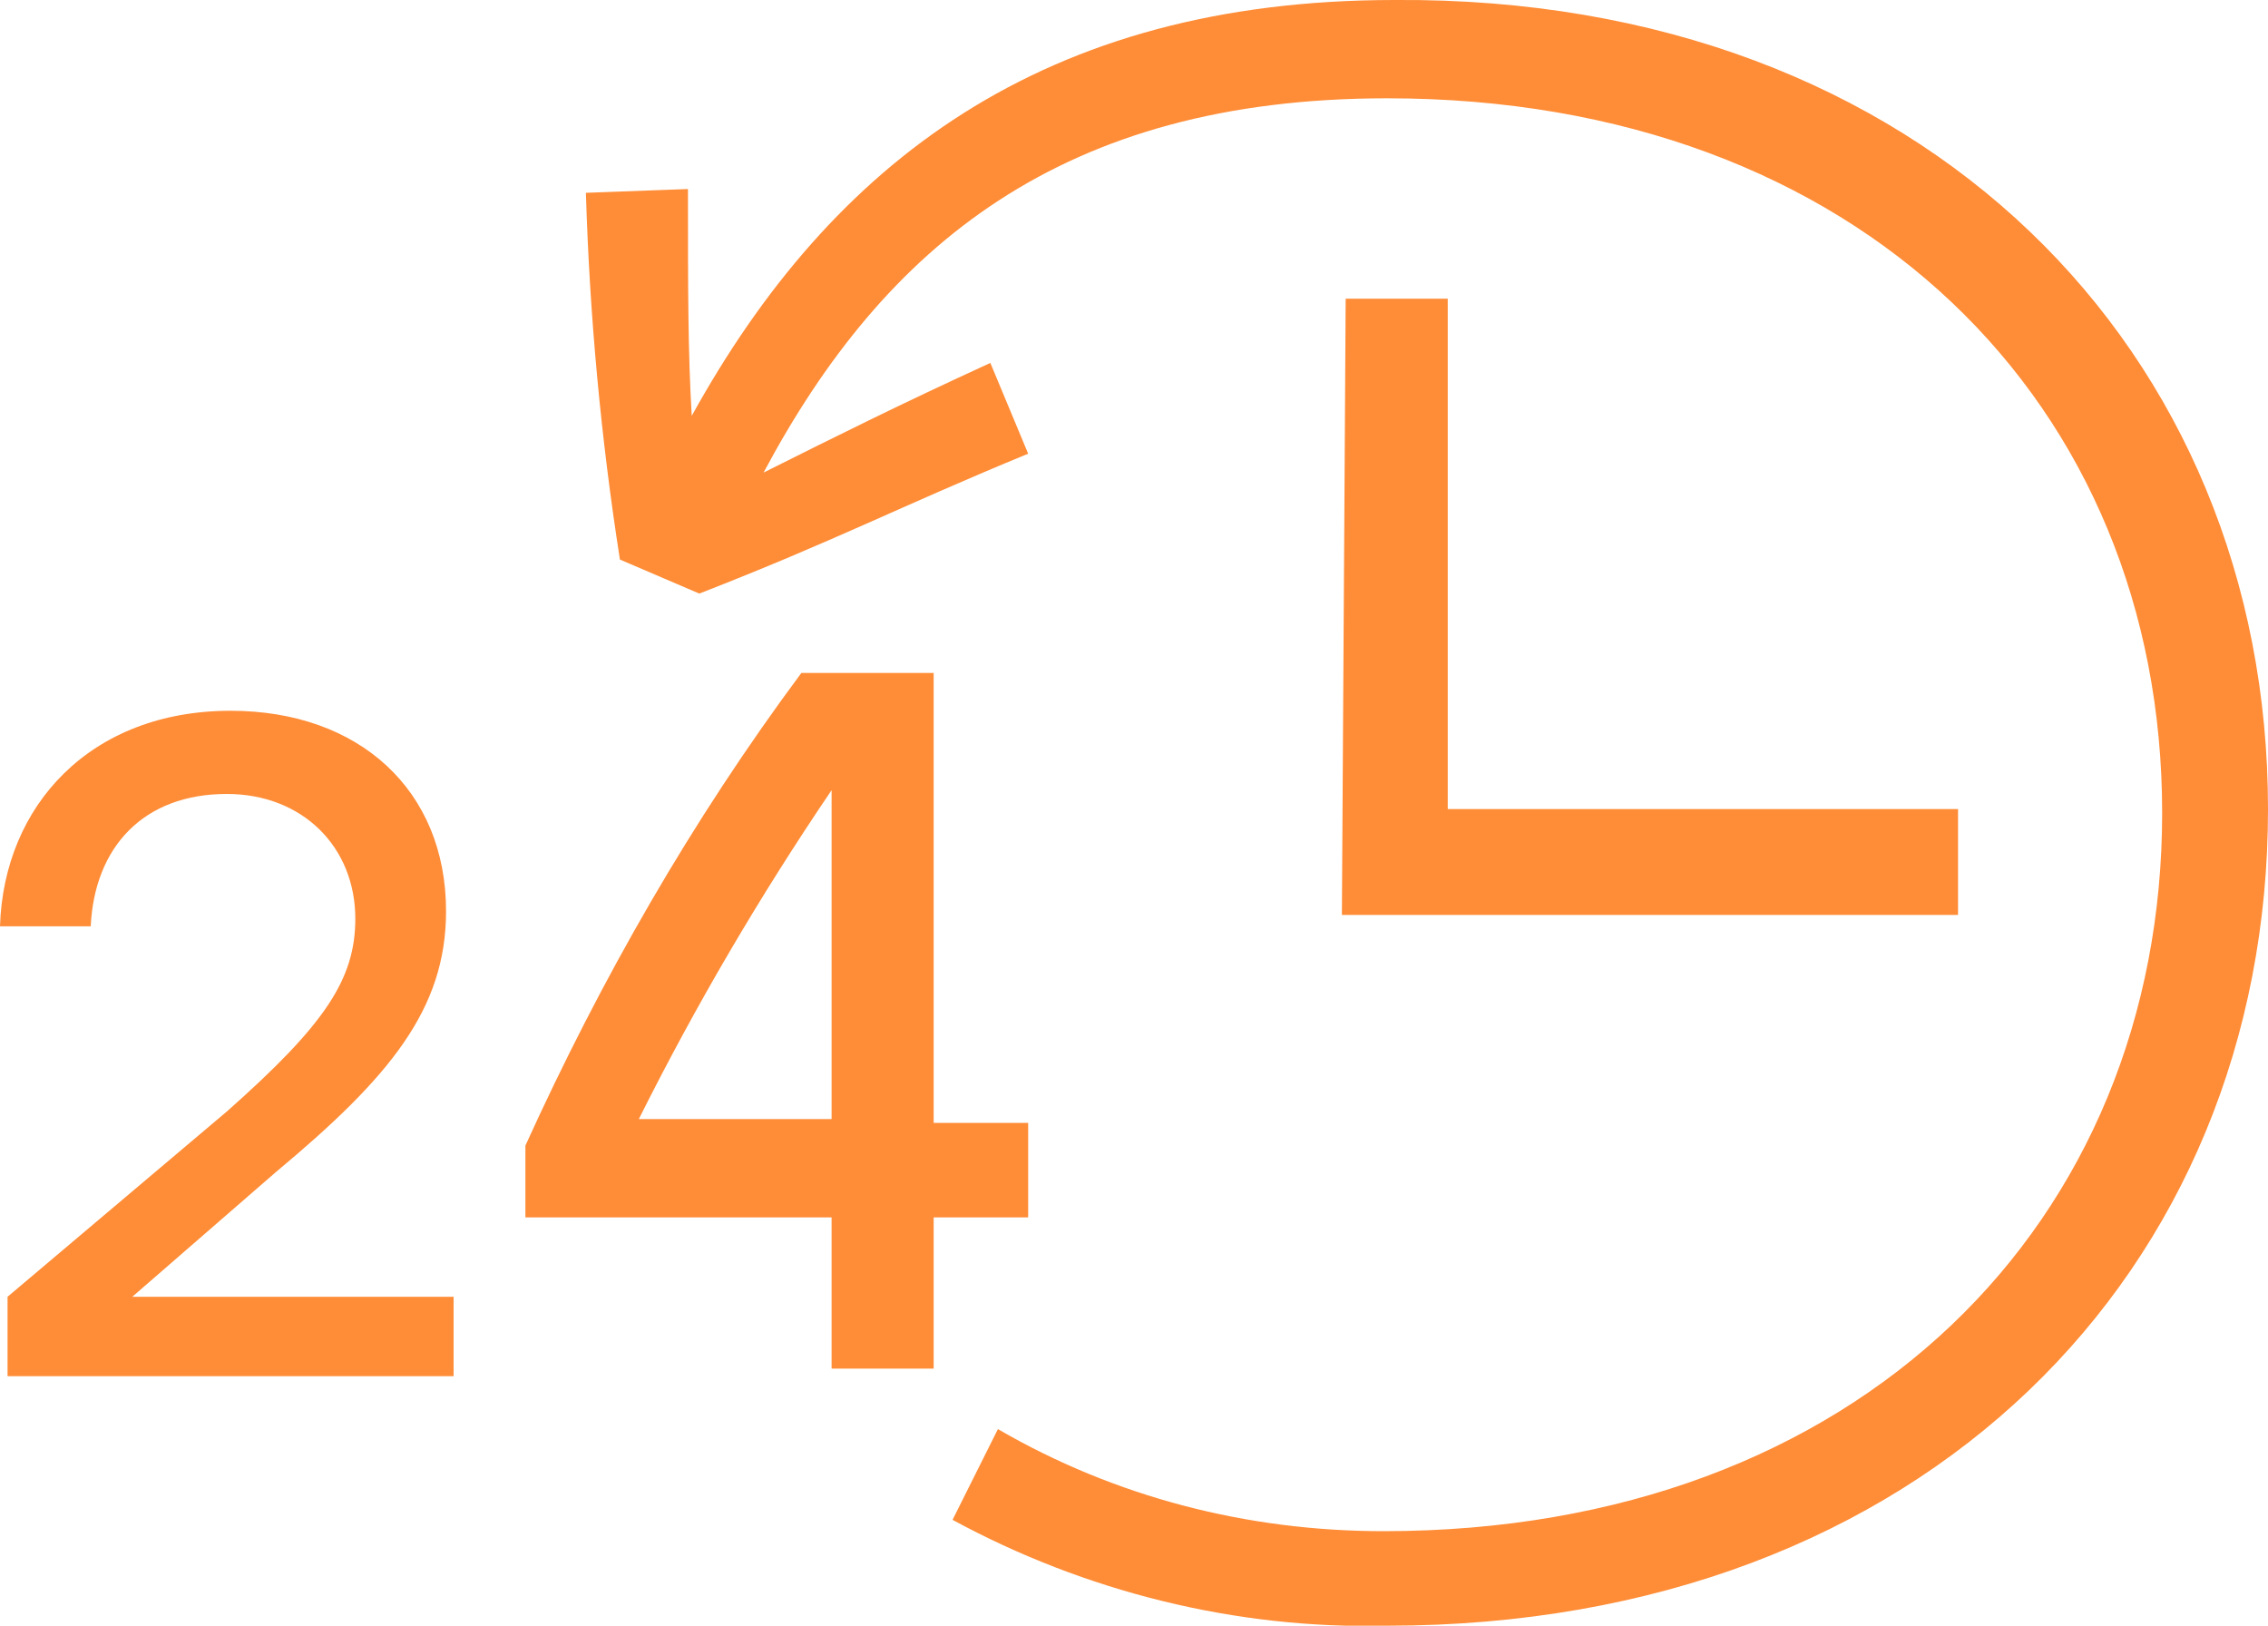
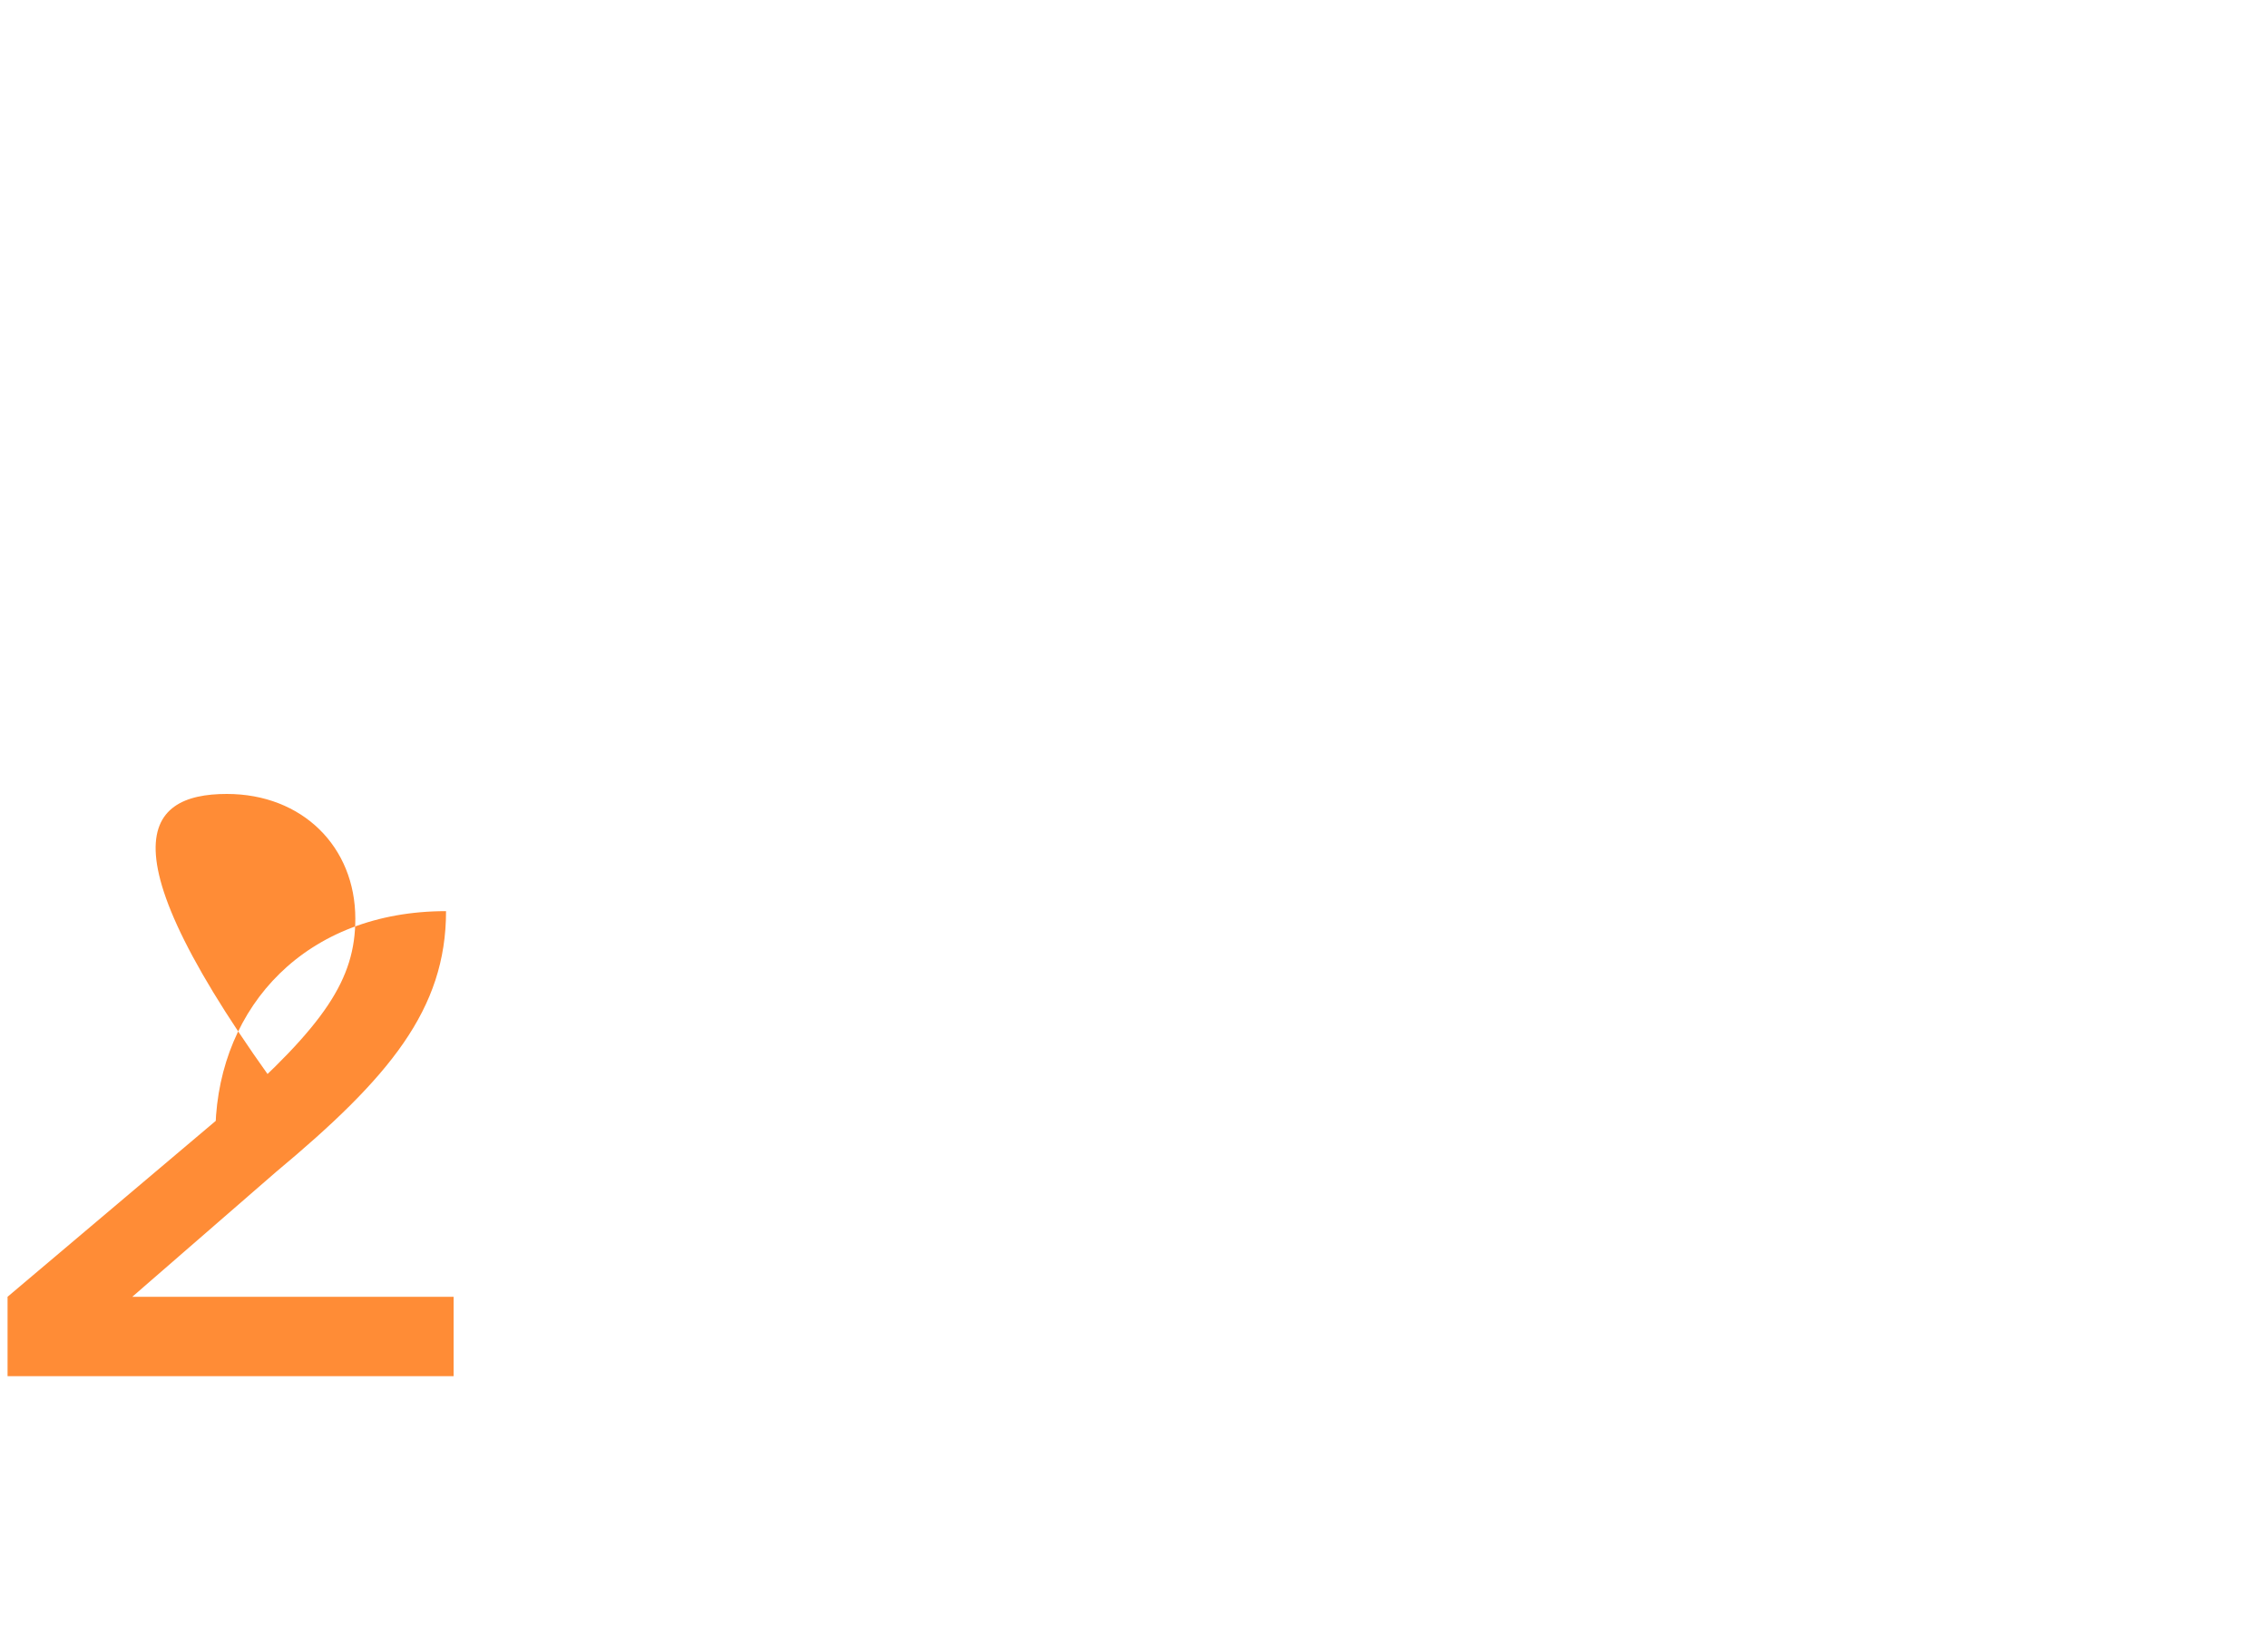
<svg xmlns="http://www.w3.org/2000/svg" version="1.1" id="Layer_1" x="0px" y="0px" viewBox="0 0 60 43" style="enable-background:new 0 0 60 43;" xml:space="preserve">
  <style type="text/css"> .st0{fill:#FF8C36;} </style>
-   <path class="st0" d="M27.2,32.2h-2.5v4h-2.7v-4h-8.1v-1.9c2-4.4,4.4-8.6,7.3-12.5h3.5v11.9h2.5L27.2,32.2z M60,21.4 C60,33.6,50.9,43,36.7,43c-4,0.1-8-0.9-11.5-2.8l1.2-2.4c3.1,1.8,6.6,2.7,10.2,2.7c12.6,0,20.6-8.2,20.6-19s-8-18.9-20.5-18.9 c-8.6,0-13.3,3.9-16.5,9.9c2-1,3.6-1.8,6-2.9l1,2.4c-3.4,1.4-5.1,2.3-8.7,3.7l-2.1-0.9c-0.5-3.2-0.8-6.4-0.9-9.7L18.2,5 c0,2.7,0,4.3,0.1,6C22,4.3,27.6,0,36.9,0C50.9-0.1,60,9.3,60,21.4L60,21.4z M22,29.6v-8.7c-1.9,2.8-3.6,5.7-5.1,8.7H22z M35.6,7.9 h2.7v13.5h13.5v2.8H35.5L35.6,7.9z" />
-   <path class="st0" d="M0.2,36.4H12v-2.1H3.5L7.3,31c3-2.5,4.5-4.3,4.5-6.9c0-3.2-2.3-5.3-5.7-5.3c-3.7,0-6,2.5-6.1,5.7h2.4 C2.5,22.4,3.8,21,6,21c2,0,3.4,1.4,3.4,3.3c0,1.6-0.8,2.8-3.4,5.1l-5.8,4.9V36.4z" />
+   <path class="st0" d="M0.2,36.4H12v-2.1H3.5L7.3,31c3-2.5,4.5-4.3,4.5-6.9c-3.7,0-6,2.5-6.1,5.7h2.4 C2.5,22.4,3.8,21,6,21c2,0,3.4,1.4,3.4,3.3c0,1.6-0.8,2.8-3.4,5.1l-5.8,4.9V36.4z" />
</svg>